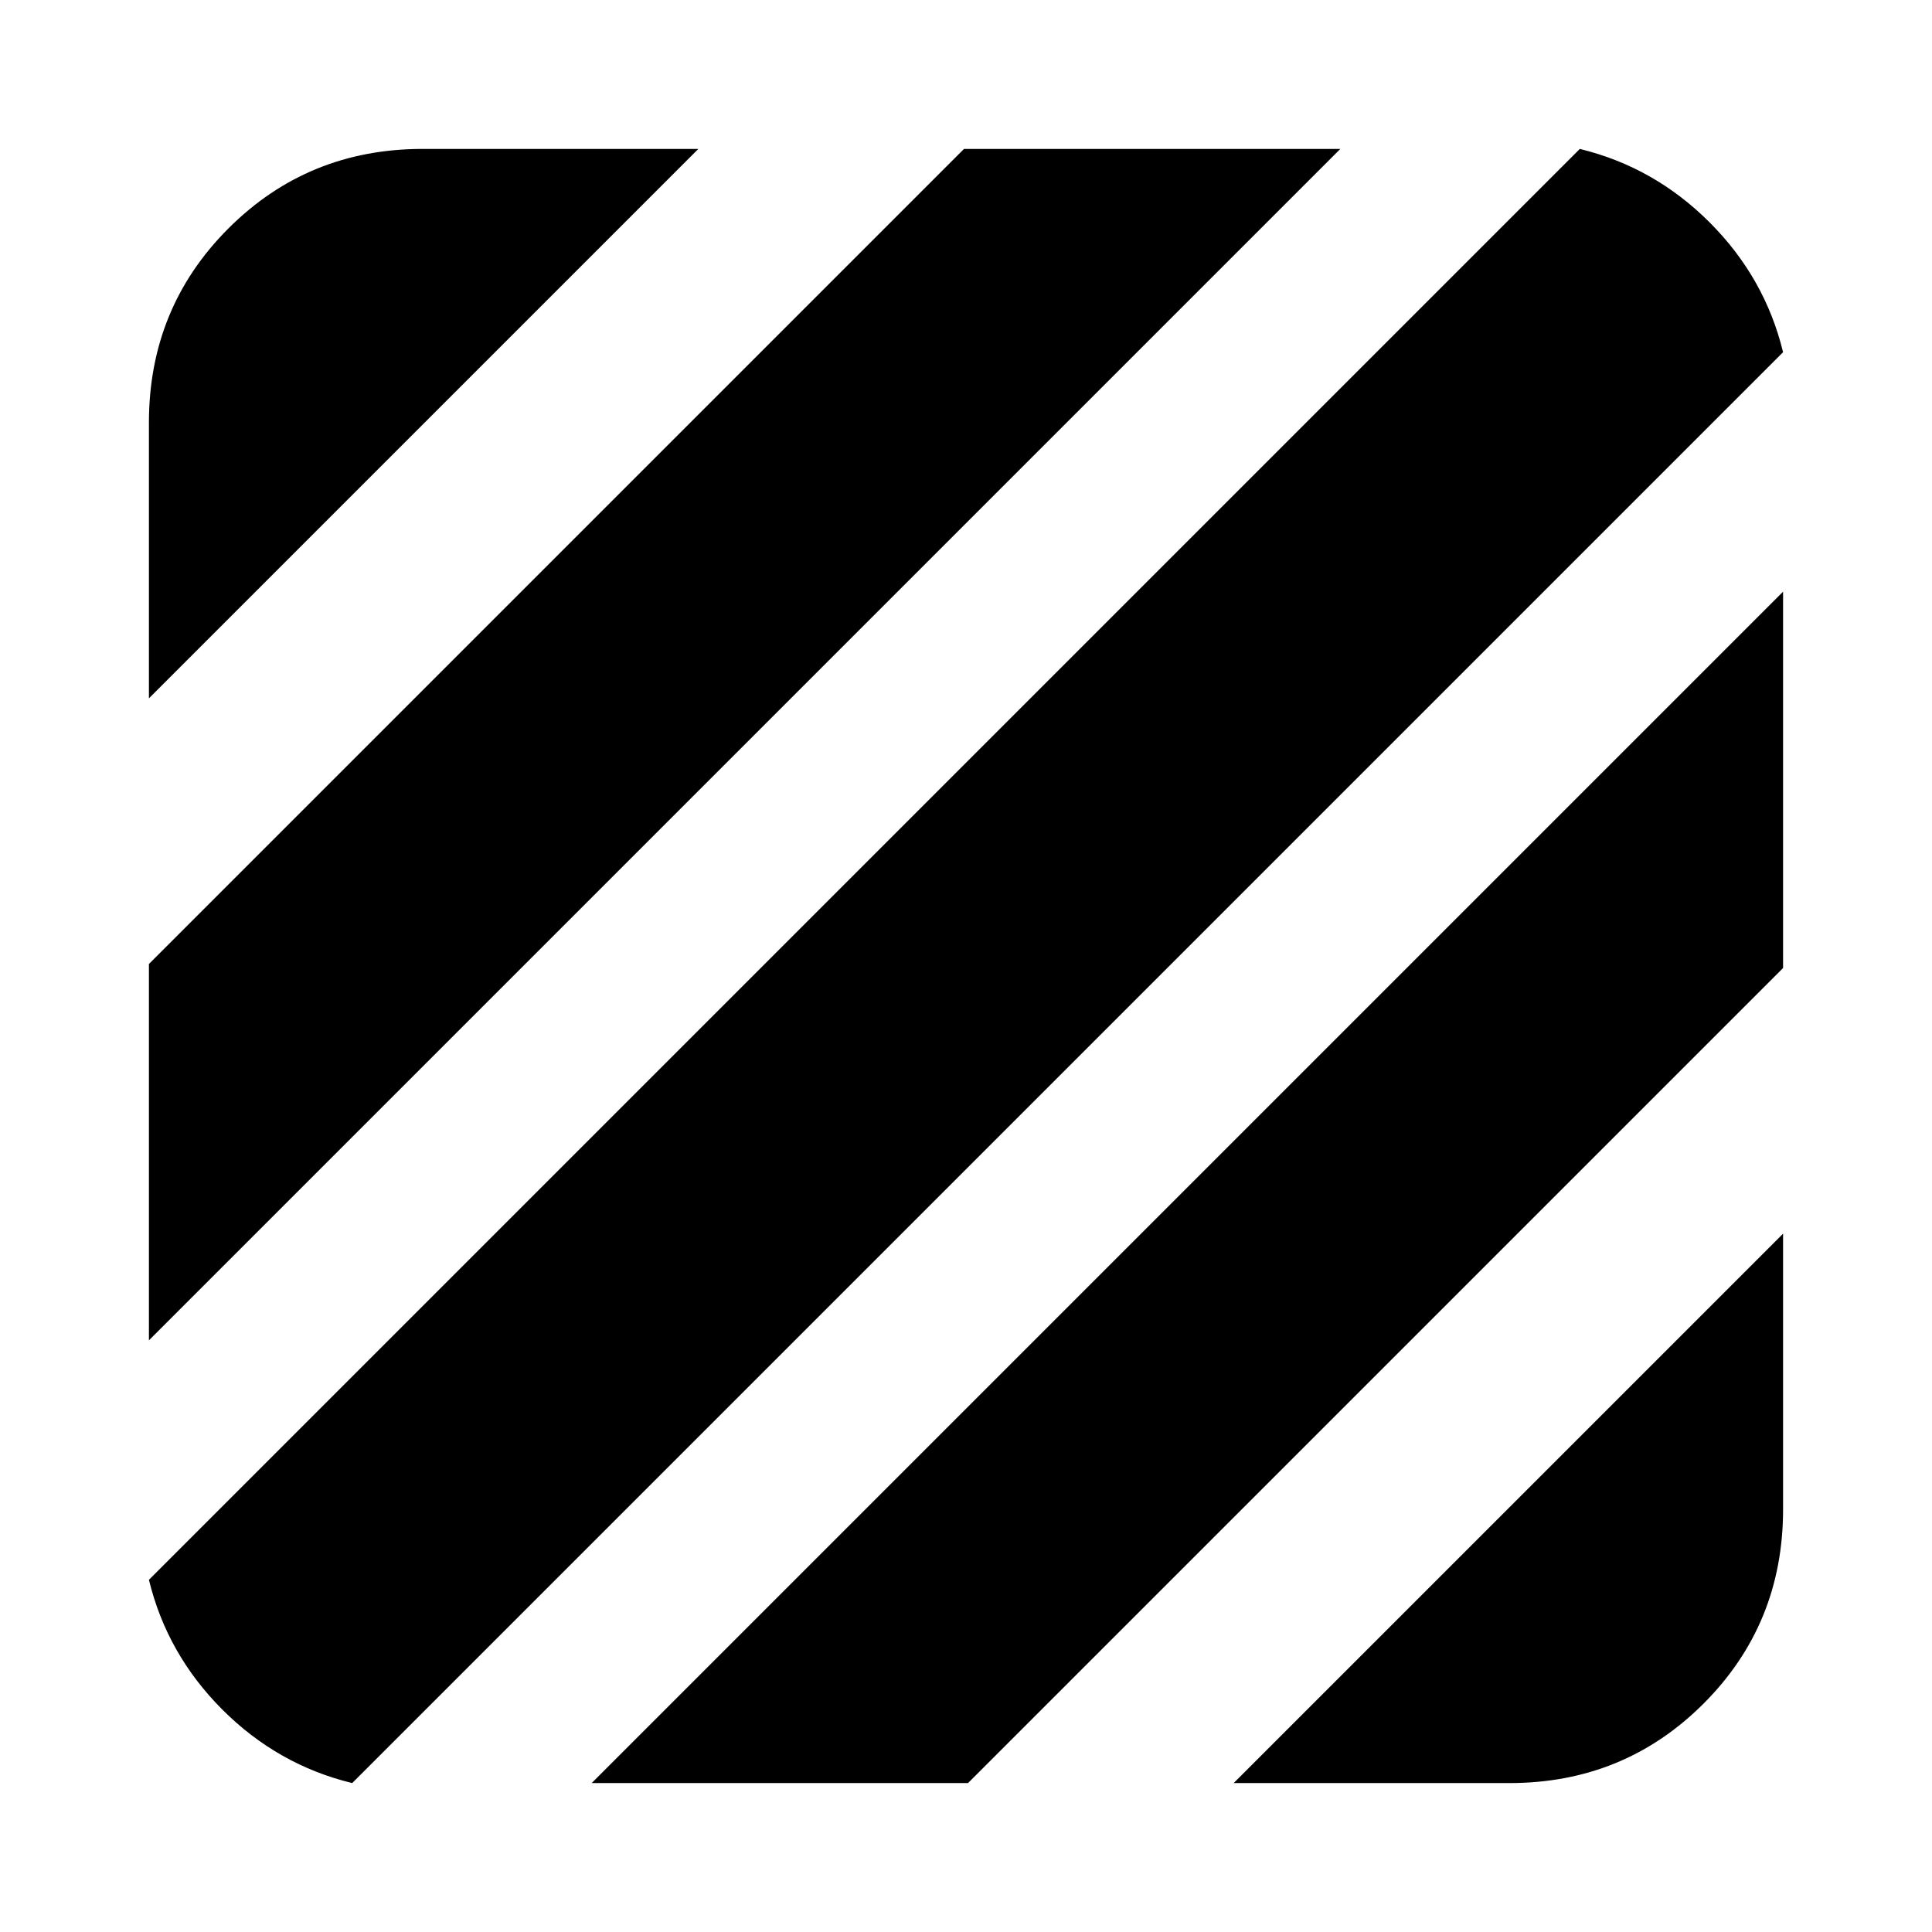
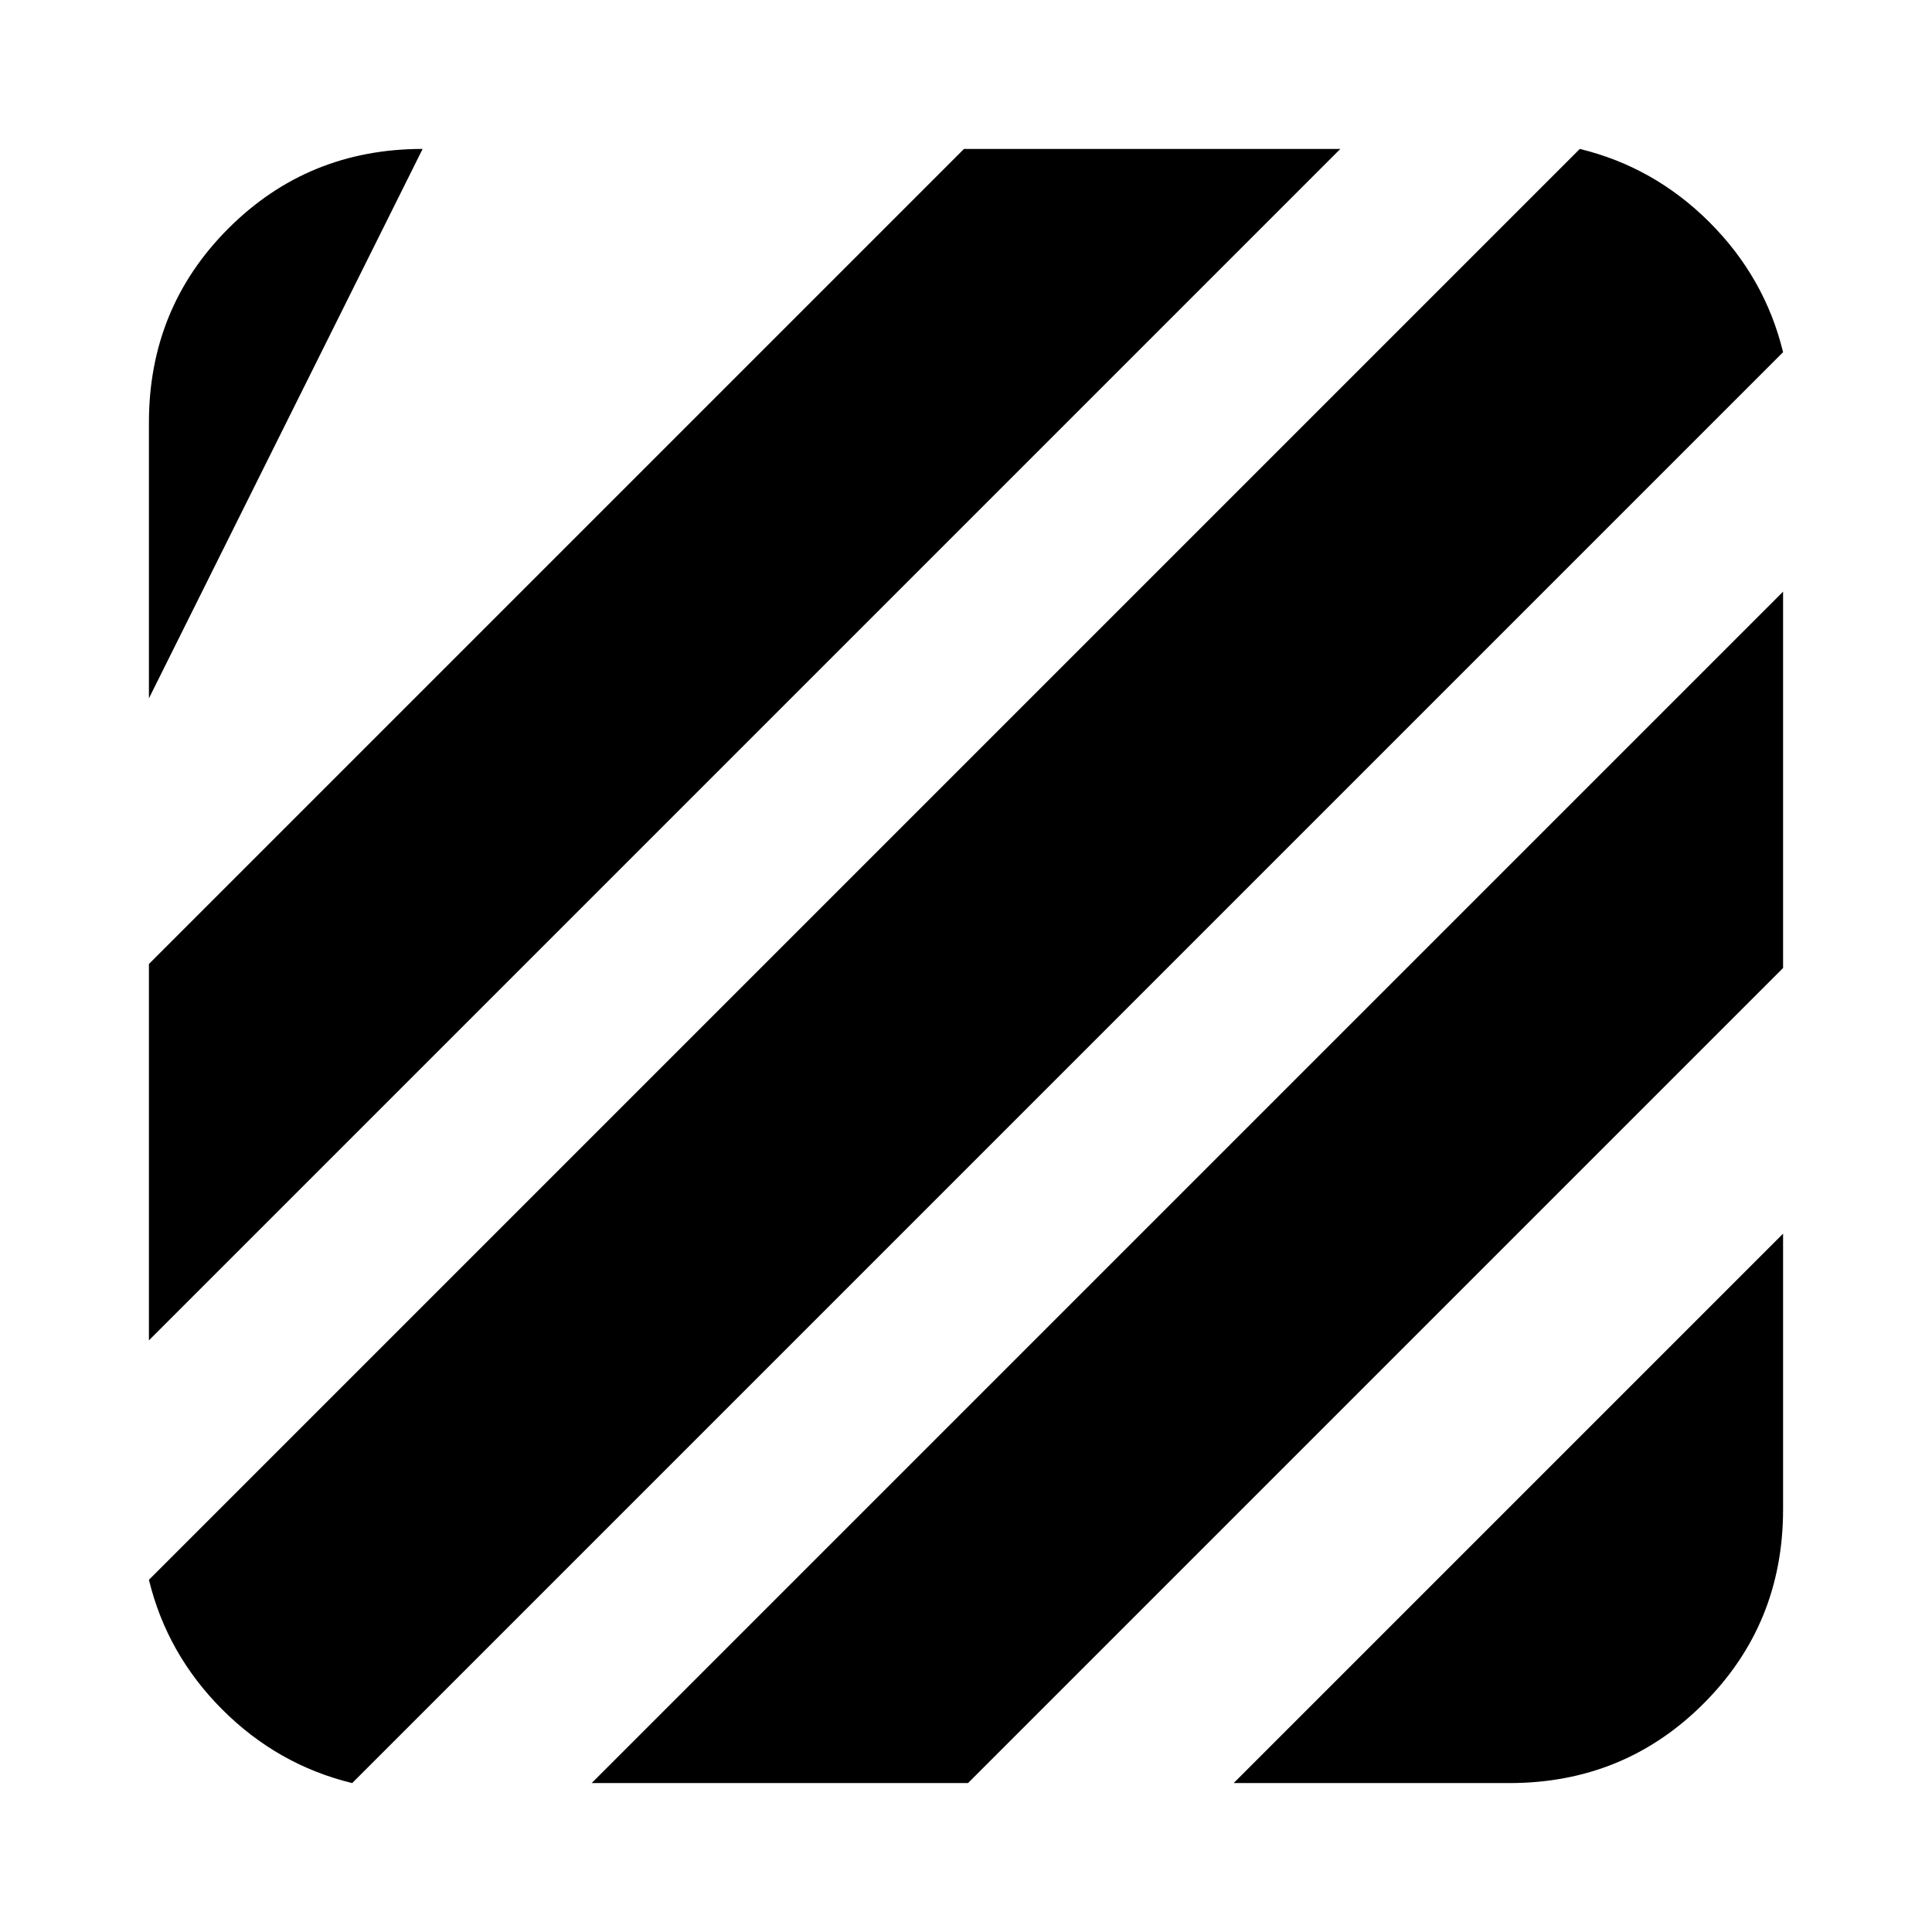
<svg xmlns="http://www.w3.org/2000/svg" height="24px" viewBox="0 -960 960 960" width="24px" fill="#000000">
-   <path d="M175-74q-37-9-64.5-36.5T74-175l711-711q37 9 64.5 36.5T886-785L175-74ZM74-294v-187l405-405h187L74-294Zm0-319v-137q0-57 39.5-96.5T210-886h137L74-613ZM613-74l273-273v137q0 57-39.5 96.5T750-74H613Zm-319 0 592-592v187L481-74H294Z" />
+   <path d="M175-74q-37-9-64.5-36.5T74-175l711-711q37 9 64.5 36.5T886-785L175-74ZM74-294v-187l405-405h187L74-294Zm0-319v-137q0-57 39.5-96.5T210-886L74-613ZM613-74l273-273v137q0 57-39.5 96.5T750-74H613Zm-319 0 592-592v187L481-74H294Z" />
</svg>